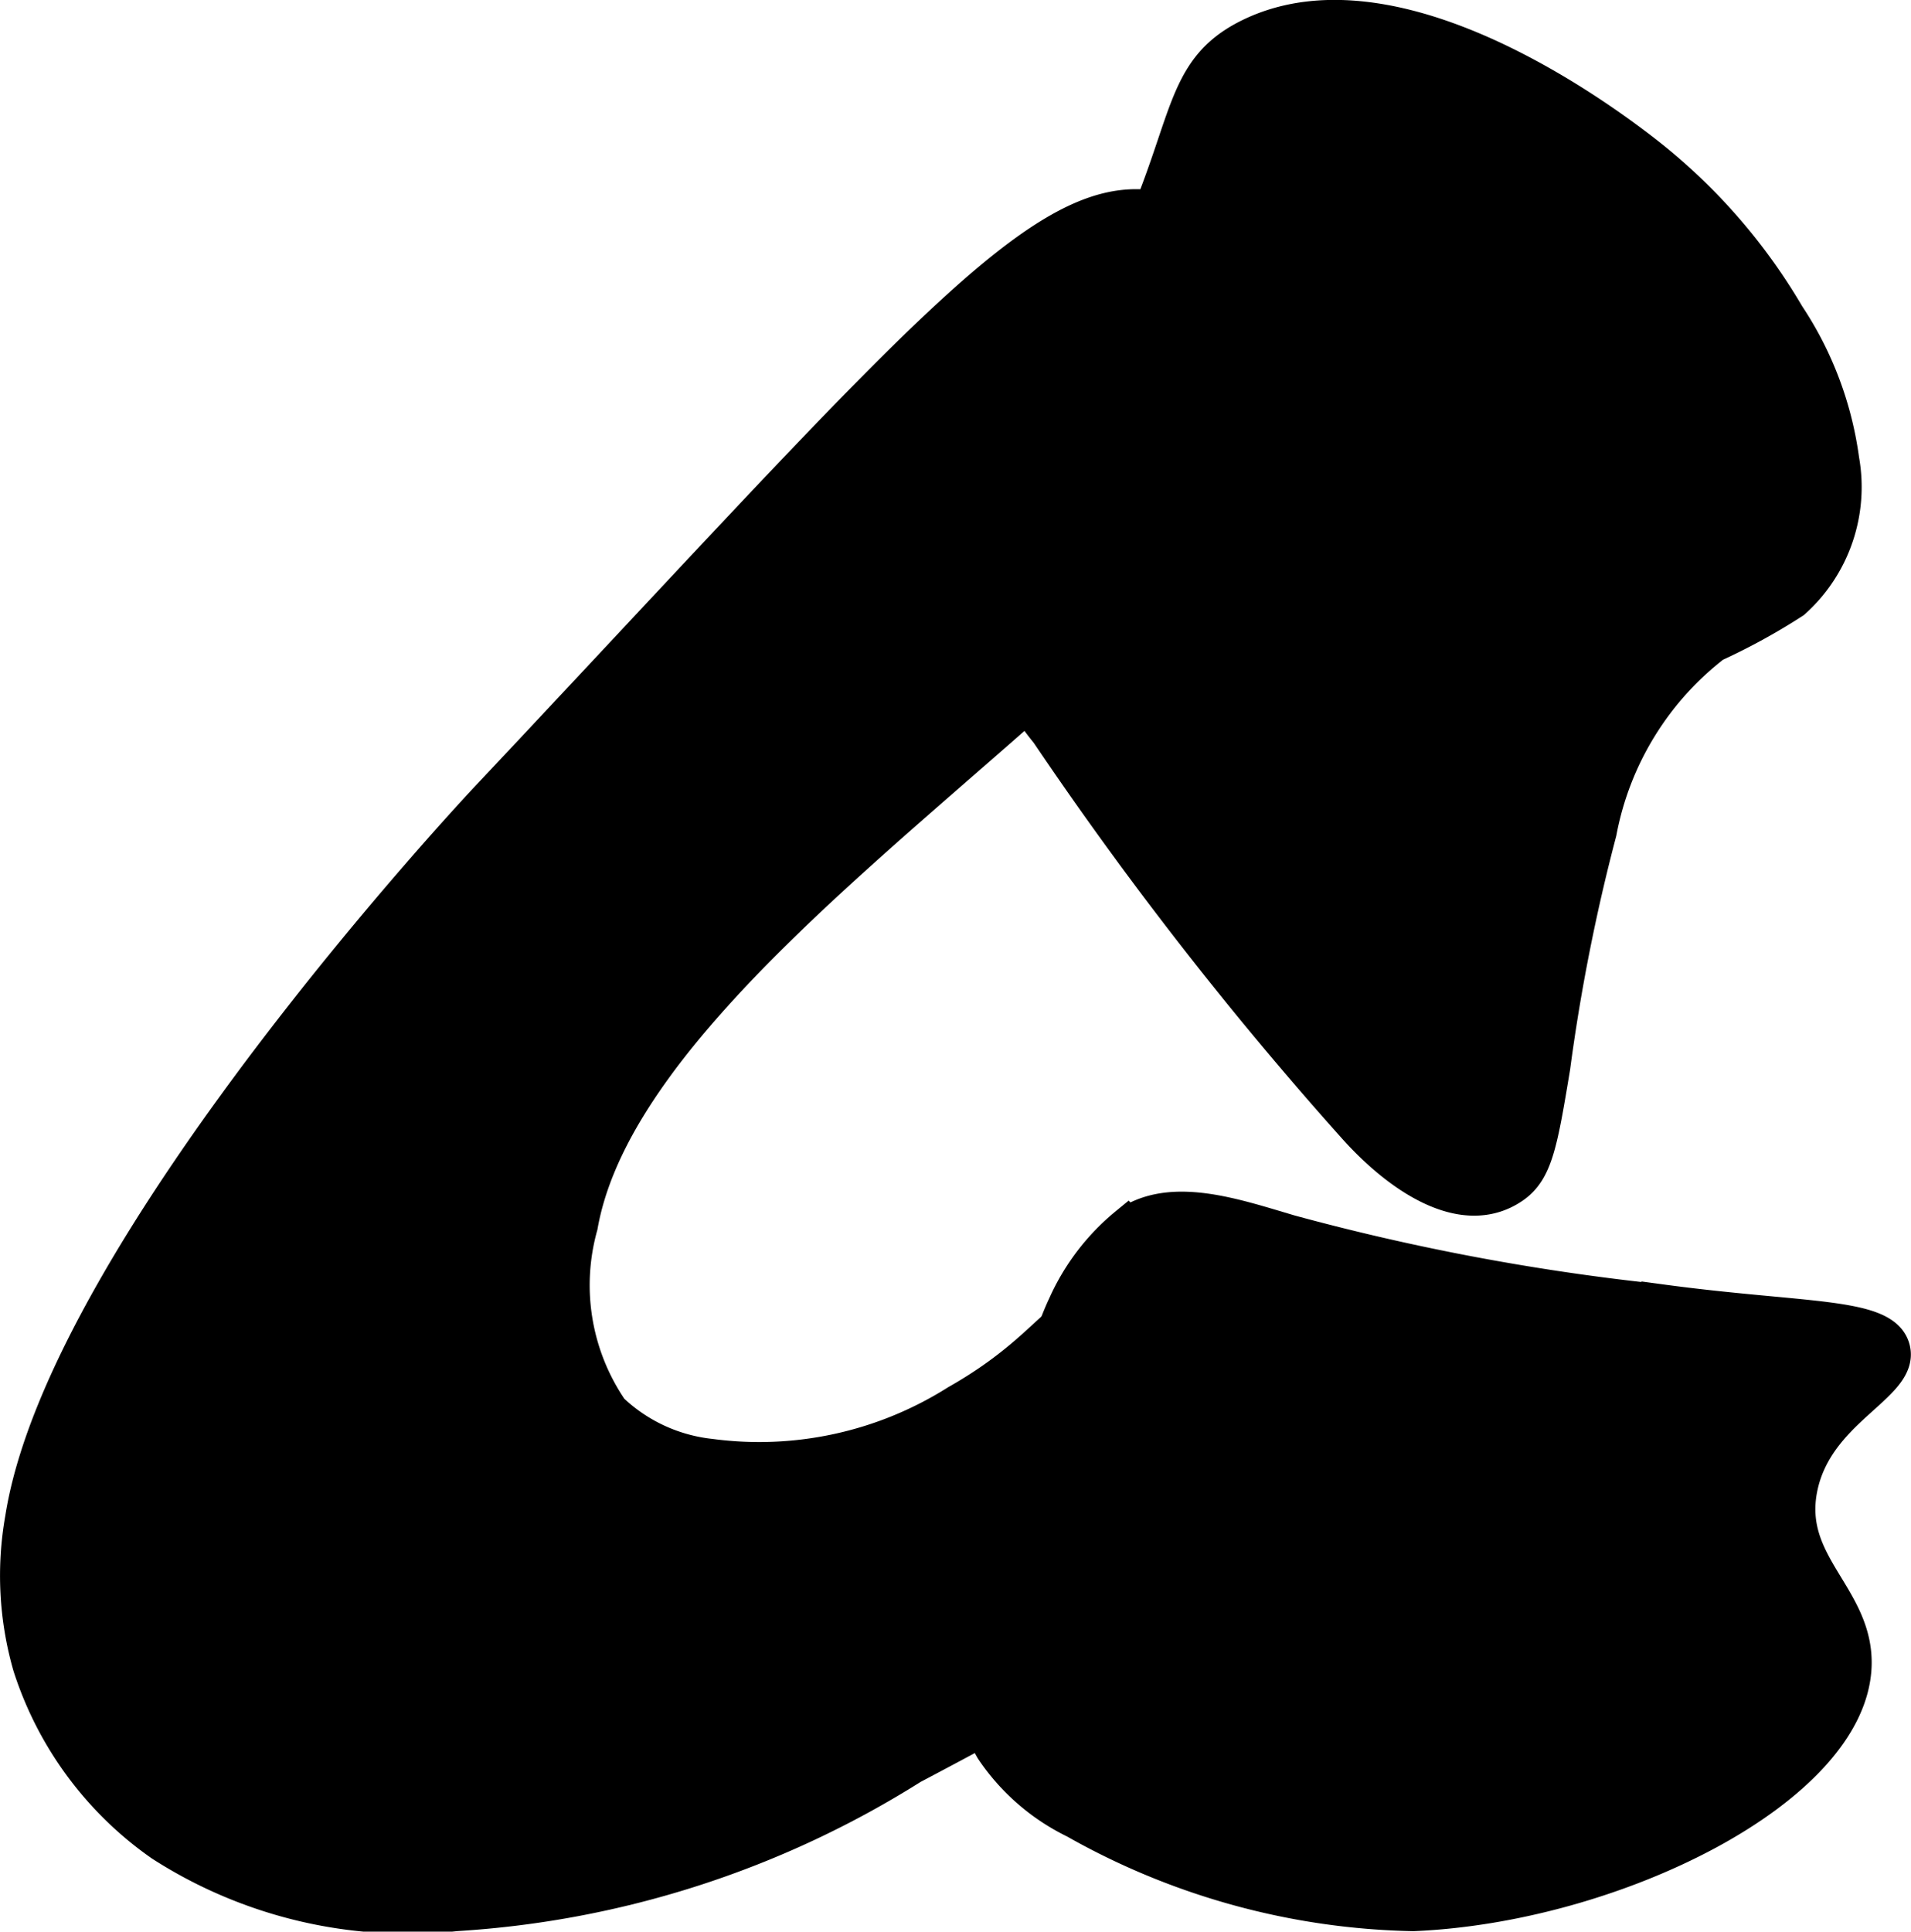
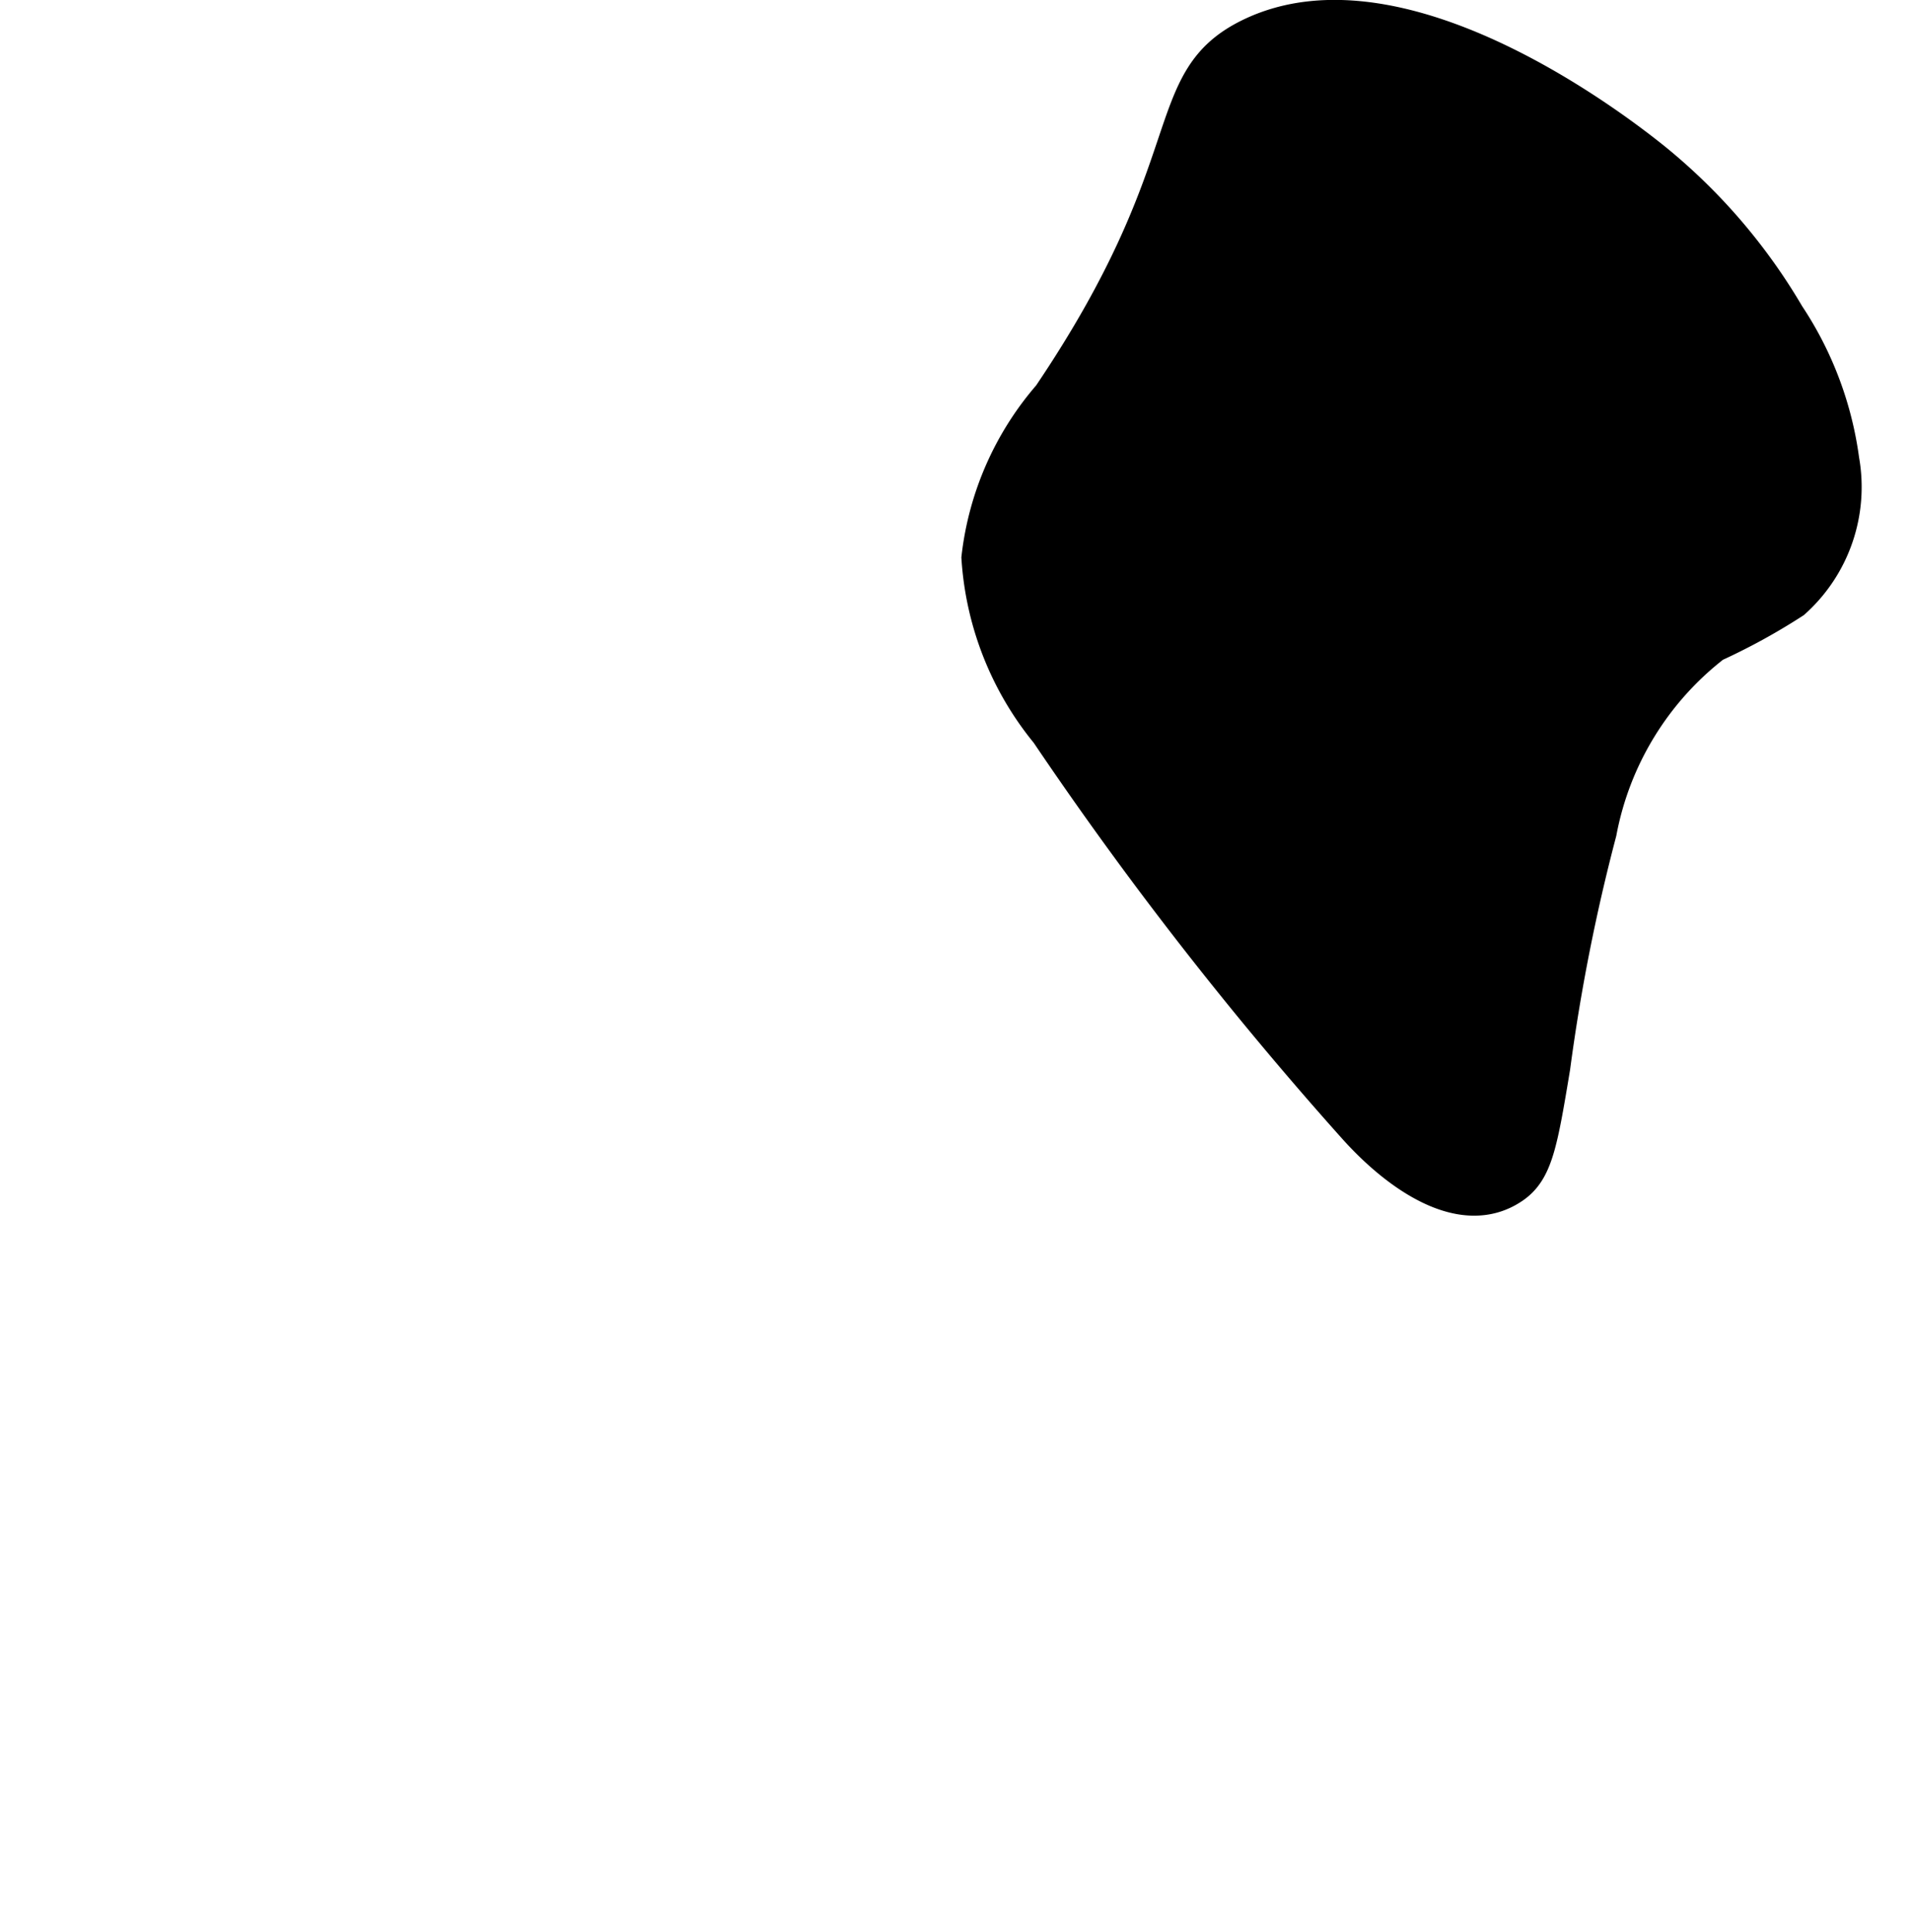
<svg xmlns="http://www.w3.org/2000/svg" version="1.1" width="2.729mm" height="2.758mm" viewBox="0 0 7.736 7.819">
  <defs>
    <style type="text/css">
      .a {
        stroke: #000;
        stroke-miterlimit: 10;
        stroke-width: 0.15px;
      }
    </style>
  </defs>
-   <path class="a" d="M1.97,3.242C1.97,3.242.267,5.053.095,6.148a1.318,1.318,0,0,0,.031.594,1.396,1.396,0,0,0,.531.719,1.839,1.839,0,0,0,1.188.281,3.904,3.904,0,0,0,1.844-.594C4.461,6.739,5.108,6.396,5.095,5.93a.719.719,0,0,0-.594-.656c-.207-.004-.233.184-.625.406a1.504,1.504,0,0,1-1,.219.696.696,0,0,1-.406-.188.898.898,0,0,1-.125-.75c.226-1.286,3.067-2.617,2.844-3.625a.69.69,0,0,0-.438-.469C4.272.703,3.81,1.286,1.97,3.242Z" />
  <path class="a" d="M5.064.148c-.377.183-.168.508-.81,1.458a1.202,1.202,0,0,0-.287.652,1.235,1.235,0,0,0,.278.704A14.888,14.888,0,0,0,5.49,4.56c.165.184.428.378.632.238.09-.062.109-.172.16-.479a7.728,7.728,0,0,1,.188-.952,1.255,1.255,0,0,1,.466-.761,2.512,2.512,0,0,0,.321-.176.616.616,0,0,0,.195-.567,1.385,1.385,0,0,0-.22-.584A2.317,2.317,0,0,0,6.689.648C6.59.569,5.686-.154,5.064.148Z" />
-   <path class="a" d="M5.22,4.992c-.227-.067-.479-.155-.656-.031a.889.889,0,0,0-.248.325A.986.986,0,0,0,4.253,5.46c-.129.485-.325.651-.345,1.063a.907.907,0,0,0,.114.555.844.844,0,0,0,.332.289,2.884,2.884,0,0,0,1.367.375c.81-.034,1.764-.507,1.781-1,.009-.277-.281-.406-.219-.719.064-.32.413-.418.375-.562-.036-.136-.362-.11-.938-.188A9.458,9.458,0,0,1,5.22,4.992Z" />
</svg>